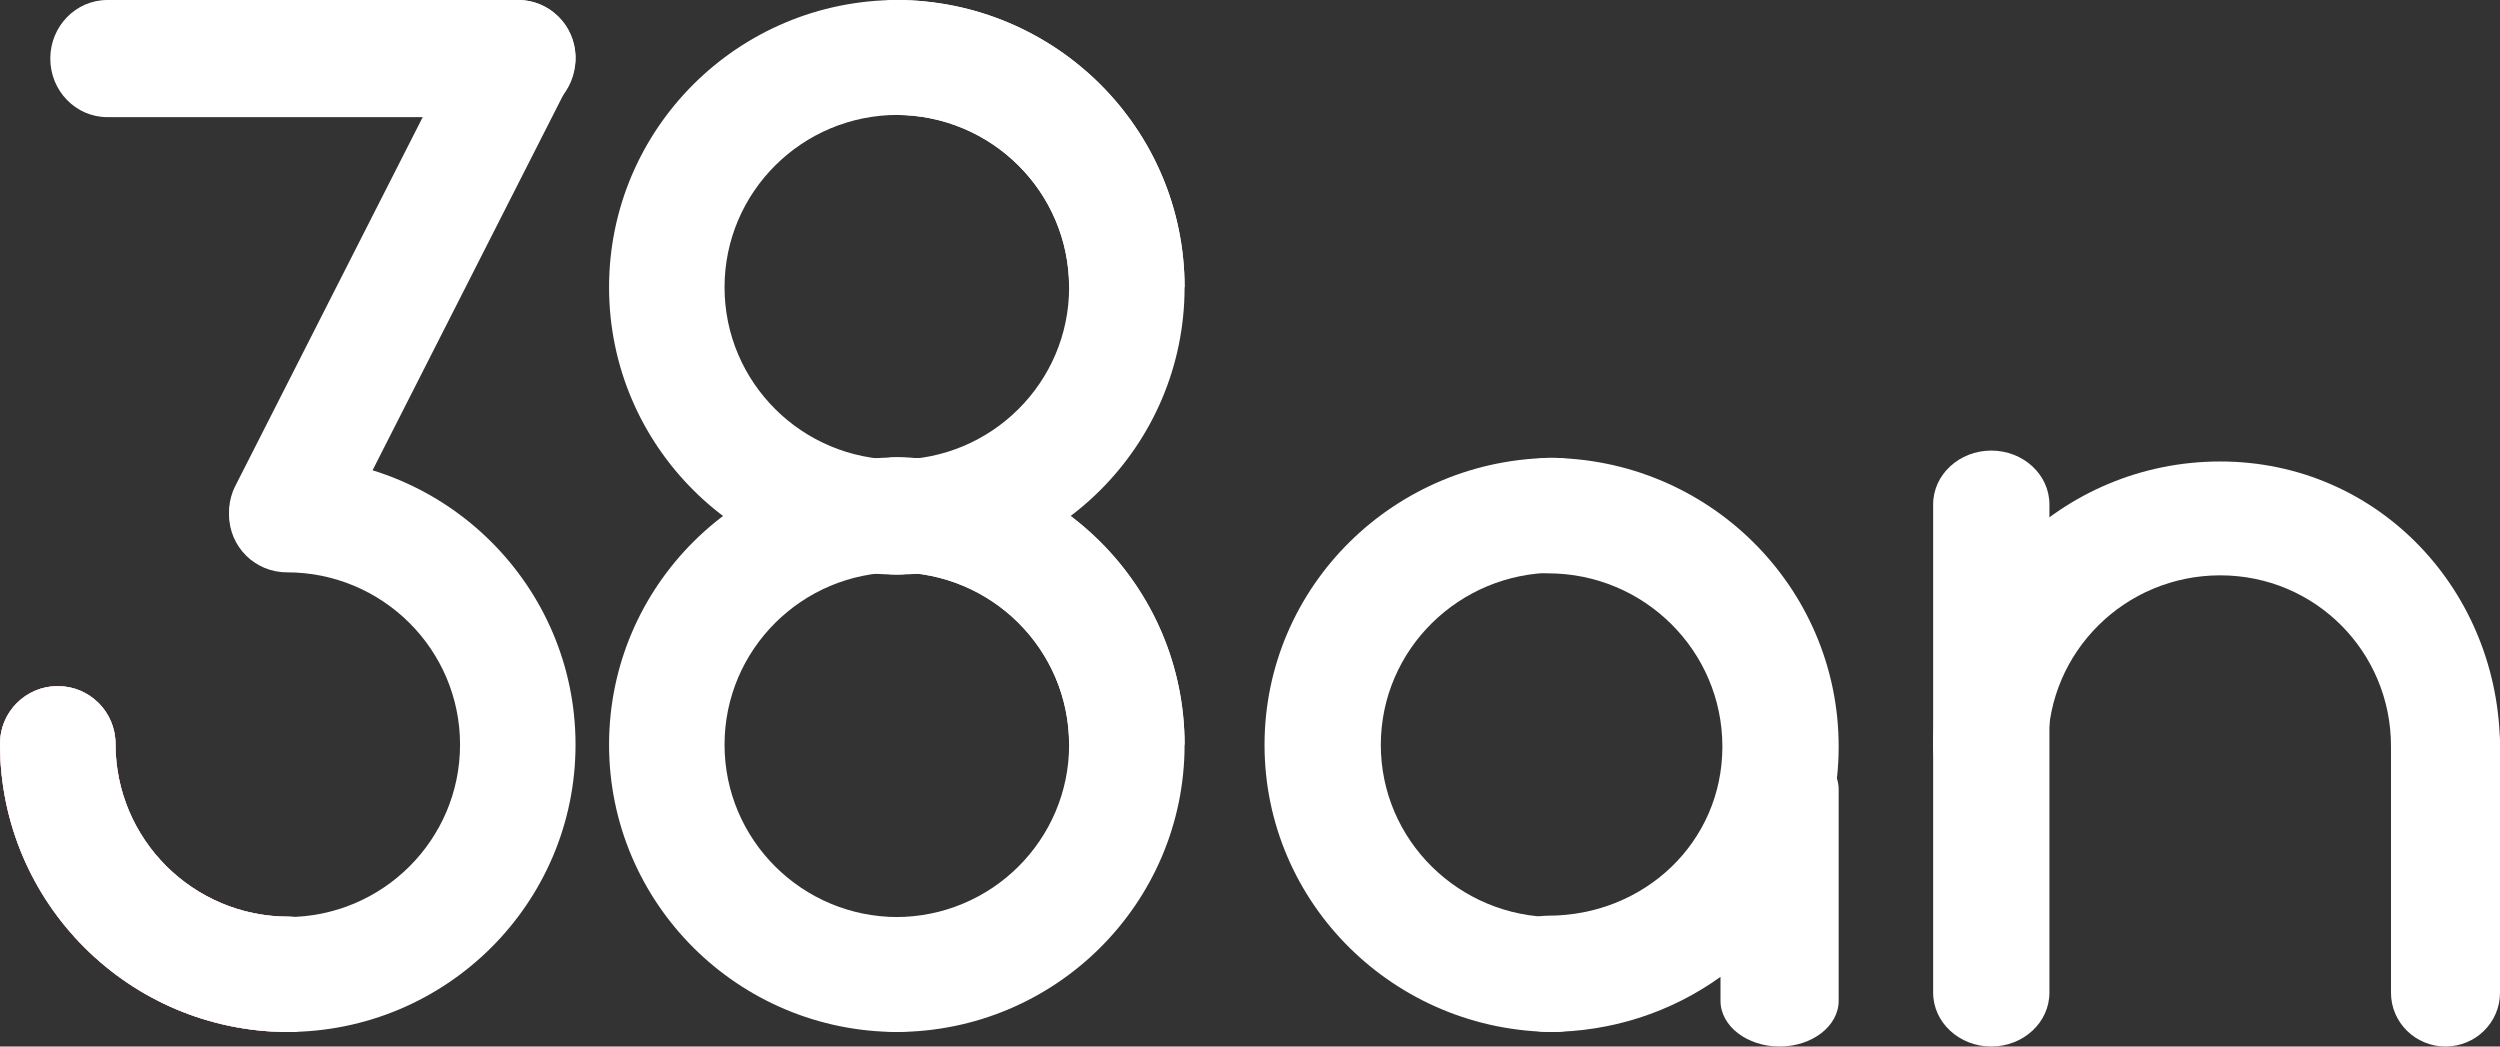
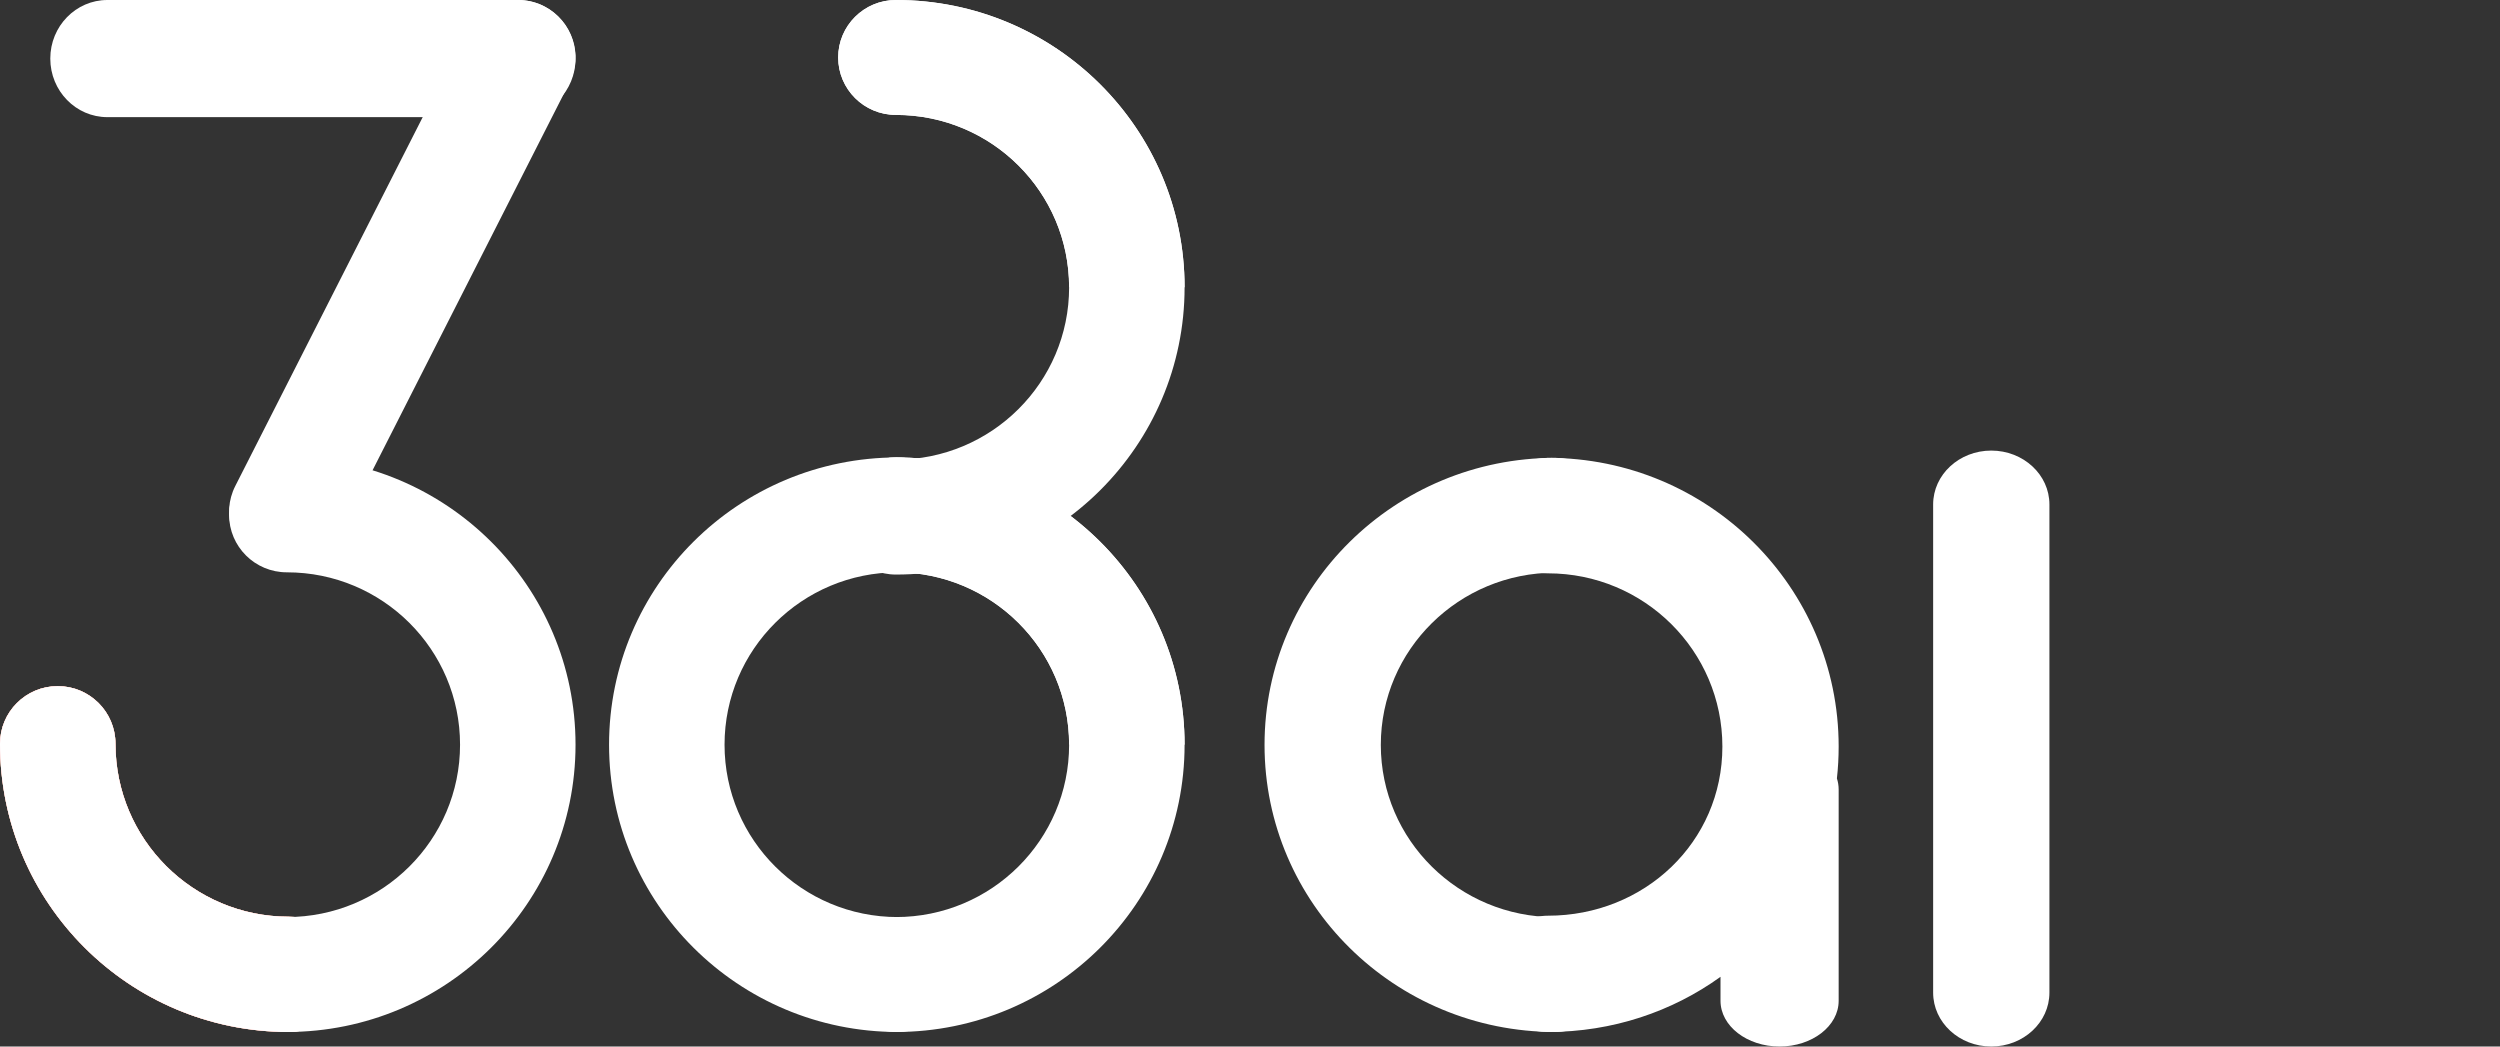
<svg xmlns="http://www.w3.org/2000/svg" xmlns:xlink="http://www.w3.org/1999/xlink" width="344px" height="144px" viewBox="0 0 344 144" version="1.1">
  <rect x="0" y="0" width="344" height="144" fill="#333333" stroke="none" />
  <title>Group 3</title>
  <desc>Created with Sketch.</desc>
  <defs>
    <path d="M7.945,142 C29.884,142 47.67,124.245 47.67,102.342 C47.67,97.962 44.113,94.411 39.725,94.411 C35.337,94.411 31.78,97.962 31.78,102.342 C31.78,115.484 21.109,126.137 7.945,126.137 C3.557,126.137 1.0658141e-14,129.688 1.0658141e-14,134.068 C1.0658141e-14,138.449 3.557,142 7.945,142 Z" id="path-1" />
  </defs>
  <g id="Page-1" stroke="none" stroke-width="1" fill="none" fill-rule="evenodd">
    <g id="Artboard" transform="translate(-69, -113)">
      <g id="Group-3" transform="translate(69, 113)">
        <g id="38---alt-/-White">
          <g id="8" transform="translate(83.807, 0)" fill="#FFFFFF">
            <path d="M39.469,142 C61.408,142 79.193,124.302 79.193,102.47 C79.193,80.639 61.408,62.941 39.469,62.941 C35.081,62.941 31.524,66.48 31.524,70.846 C31.524,75.213 35.081,78.752 39.469,78.752 C52.632,78.752 63.303,89.371 63.303,102.47 C63.303,115.569 52.632,126.188 39.469,126.188 C35.081,126.188 31.524,129.728 31.524,134.094 C31.524,138.46 35.081,142 39.469,142 Z" id="Path" fill-rule="nonzero" />
            <path d="M39.469,79.059 C61.408,79.059 79.193,61.361 79.193,39.53 C79.193,17.698 61.408,3.55271368e-14 39.469,3.55271368e-14 C35.081,3.55271368e-14 31.524,3.54 31.524,7.906 C31.524,12.272 35.081,15.812 39.469,15.812 C52.632,15.812 63.303,26.431 63.303,39.53 C63.303,52.629 52.632,63.248 39.469,63.248 C35.081,63.248 31.524,66.787 31.524,71.154 C31.524,75.52 35.081,79.059 39.469,79.059 Z" id="Path" fill-rule="nonzero" />
            <path d="M7.945,142 C29.884,142 47.67,124.302 47.67,102.47 C47.67,80.639 29.884,62.941 7.945,62.941 C3.557,62.941 0,66.48 0,70.846 C0,75.213 3.557,78.752 7.945,78.752 C21.109,78.752 31.78,89.371 31.78,102.47 C31.78,115.569 21.109,126.188 7.945,126.188 C3.557,126.188 0,129.728 0,134.094 C0,138.46 3.557,142 7.945,142 Z" id="Path-Copy-2" fill-rule="nonzero" transform="translate(23.835, 102.47) scale(-1, 1) translate(-23.835, -102.47) " />
            <path d="M79.193,39.53 C79.193,17.698 61.408,-7.10542736e-15 39.469,-7.10542736e-15 C35.081,-7.10542736e-15 31.524,3.54 31.524,7.906 C31.524,12.272 35.081,15.812 39.469,15.812 C52.632,15.812 63.303,26.431 63.303,39.53" id="Path" fill-rule="nonzero" />
-             <path d="M7.945,79.059 C29.884,79.059 47.67,61.361 47.67,39.53 C47.67,17.698 29.884,3.55271368e-14 7.945,3.55271368e-14 C3.557,3.55271368e-14 0,3.54 0,7.906 C0,12.272 3.557,15.812 7.945,15.812 C21.109,15.812 31.78,26.431 31.78,39.53 C31.78,52.629 21.109,63.248 7.945,63.248 C3.557,63.248 0,66.787 0,71.154 C0,75.52 3.557,79.059 7.945,79.059 Z" id="Path-Copy" fill-rule="nonzero" transform="translate(23.835, 39.53) scale(-1, 1) translate(-23.835, -39.53) " />
            <path d="M79.193,102.47 C79.193,80.639 61.408,62.941 39.469,62.941 C35.081,62.941 31.524,66.48 31.524,70.846 C31.524,75.213 35.081,78.752 39.469,78.752 C52.632,78.752 63.303,89.371 63.303,102.47" id="Shape" fill-rule="nonzero" />
          </g>
          <g id="3" transform="translate(0, 0)">
            <g id="Path" fill-rule="nonzero" transform="translate(23.835, 118.205) scale(-1, 1) translate(-23.835, -118.205) ">
              <use fill="#E4D376" xlink:href="#path-1" />
              <use fill="#FFCCD2" xlink:href="#path-1" />
              <use fill-opacity="0.71" fill="#FF9AA6" xlink:href="#path-1" />
              <use fill="#FFFFFF" xlink:href="#path-1" />
            </g>
            <path d="M39.469,142 C61.408,142 79.193,124.302 79.193,102.47 C79.193,80.639 61.408,62.941 39.469,62.941 C35.081,62.941 31.524,66.48 31.524,70.846 C31.524,75.213 35.081,78.752 39.469,78.752 C52.632,78.752 63.303,89.371 63.303,102.47 C63.303,115.569 52.632,126.188 39.469,126.188 C35.081,126.188 31.524,129.728 31.524,134.094 C31.524,138.46 35.081,142 39.469,142 Z" id="Path-Copy-3" fill="#FFFFFF" fill-rule="nonzero" />
            <path d="M46.565,73.958 L78.343,11.416 C80.316,7.533 78.739,2.799 74.82,0.843 C70.902,-1.113 66.125,0.45 64.152,4.334 L32.374,66.876 C30.401,70.759 31.978,75.493 35.897,77.449 C39.815,79.405 44.592,77.842 46.565,73.958 Z" id="Line-2" fill="#FFFFFF" fill-rule="nonzero" />
            <path d="M14.776,16.119 L71.338,16.119 C75.676,16.119 79.193,12.511 79.193,8.059 C79.193,3.608 75.676,5.32907052e-15 71.338,5.32907052e-15 L14.776,5.32907052e-15 C10.437,5.32907052e-15 6.92,3.608 6.92,8.059 C6.92,12.511 10.437,16.119 14.776,16.119 Z" id="Line-2-Copy" fill="#FFFFFF" fill-rule="nonzero" />
          </g>
        </g>
        <path d="M252.759,107.109 C252.916,107.598 253,108.11 253,108.636 L253,137.706 C253,141.182 249.361,144 244.871,144 C240.381,144 236.742,141.182 236.742,137.706 L236.742,134.411 C230.101,139.194 221.889,142 213,142 C208.582,142 205,138.9 205,134.511 C205,130.123 208.582,126 213,126 C226.255,126 237,115.893 237,102.729 C237,89.564 226.255,78.891 213,78.891 C208.582,78.891 205,75.334 205,70.946 C205,66.557 208.582,63 213,63 C235.091,63 253,80.787 253,102.729 C253,104.211 252.918,105.673 252.759,107.109 Z" id="Combined-Shape" fill="#FFFFFF" fill-rule="nonzero" />
-         <path d="M329,102.403 L329,136.597 C329,140.686 332.358,144 336.5,144 C340.642,144 344,140.686 344,136.597 L344,102.403 C344,98.314 340.642,95 336.5,95 C332.358,95 329,98.314 329,102.403 Z" id="Line-Copy-2" fill="#FFFFFF" fill-rule="nonzero" />
-         <path d="M289,126 C310.631,126 328.5,109.315 328.5,87.5 C328.5,65.685 310.964,48 289.333,48 C285.007,48 281.5,51.537 281.5,55.9 C281.5,60.263 285.007,63.8 289.333,63.8 C302.312,63.8 312.833,74.411 312.833,87.5 C312.833,100.589 302.312,111 289.333,111 C285.007,111 281.5,114.737 281.5,119.1 C281.5,123.463 284.674,126 289,126 Z" id="Path-Copy-4" fill="#FFFFFF" fill-rule="nonzero" transform="translate(305, 87) rotate(-90) translate(-305, -87) " />
        <path d="M182,142 C204.091,142 222,124.315 222,102.5 C222,80.685 204.091,63 182,63 C177.582,63 174,66.537 174,70.9 C174,75.263 177.582,78.8 182,78.8 C195.255,78.8 206,89.411 206,102.5 C206,115.589 195.255,126.2 182,126.2 C177.582,126.2 174,129.737 174,134.1 C174,138.463 177.582,142 182,142 Z" id="Path-Copy-2" fill="#FFFFFF" fill-rule="nonzero" transform="translate(198, 102.5) scale(-1, 1) translate(-198, -102.5) " />
-         <path d="M253,102.729 C253,104.21 253,108.11 253,108.636 L253,137.706 C253,141.182 249.361,144 244.871,144 C240.381,144 236.742,141.182 236.742,137.706 L236.742,134.705 C230.101,139.577 221.889,142 213,142 C208.582,142 205,138.9 205,134.511 C205,130.123 208.582,126 213,126 C226.255,126 237,115.893 237,102.729" id="Path" fill-rule="nonzero" />
        <path d="M282,102.363 L282,136.59 C282,140.682 278.418,144 274,144 C269.582,144 266,140.682 266,136.59 L266,102.363 L266,69.41 C266,65.318 269.582,62 274,62 C278.418,62 282,65.318 282,69.41 L282,102.363 Z" id="Combined-Shape" fill="#FFFFFF" fill-rule="nonzero" />
      </g>
    </g>
  </g>
</svg>